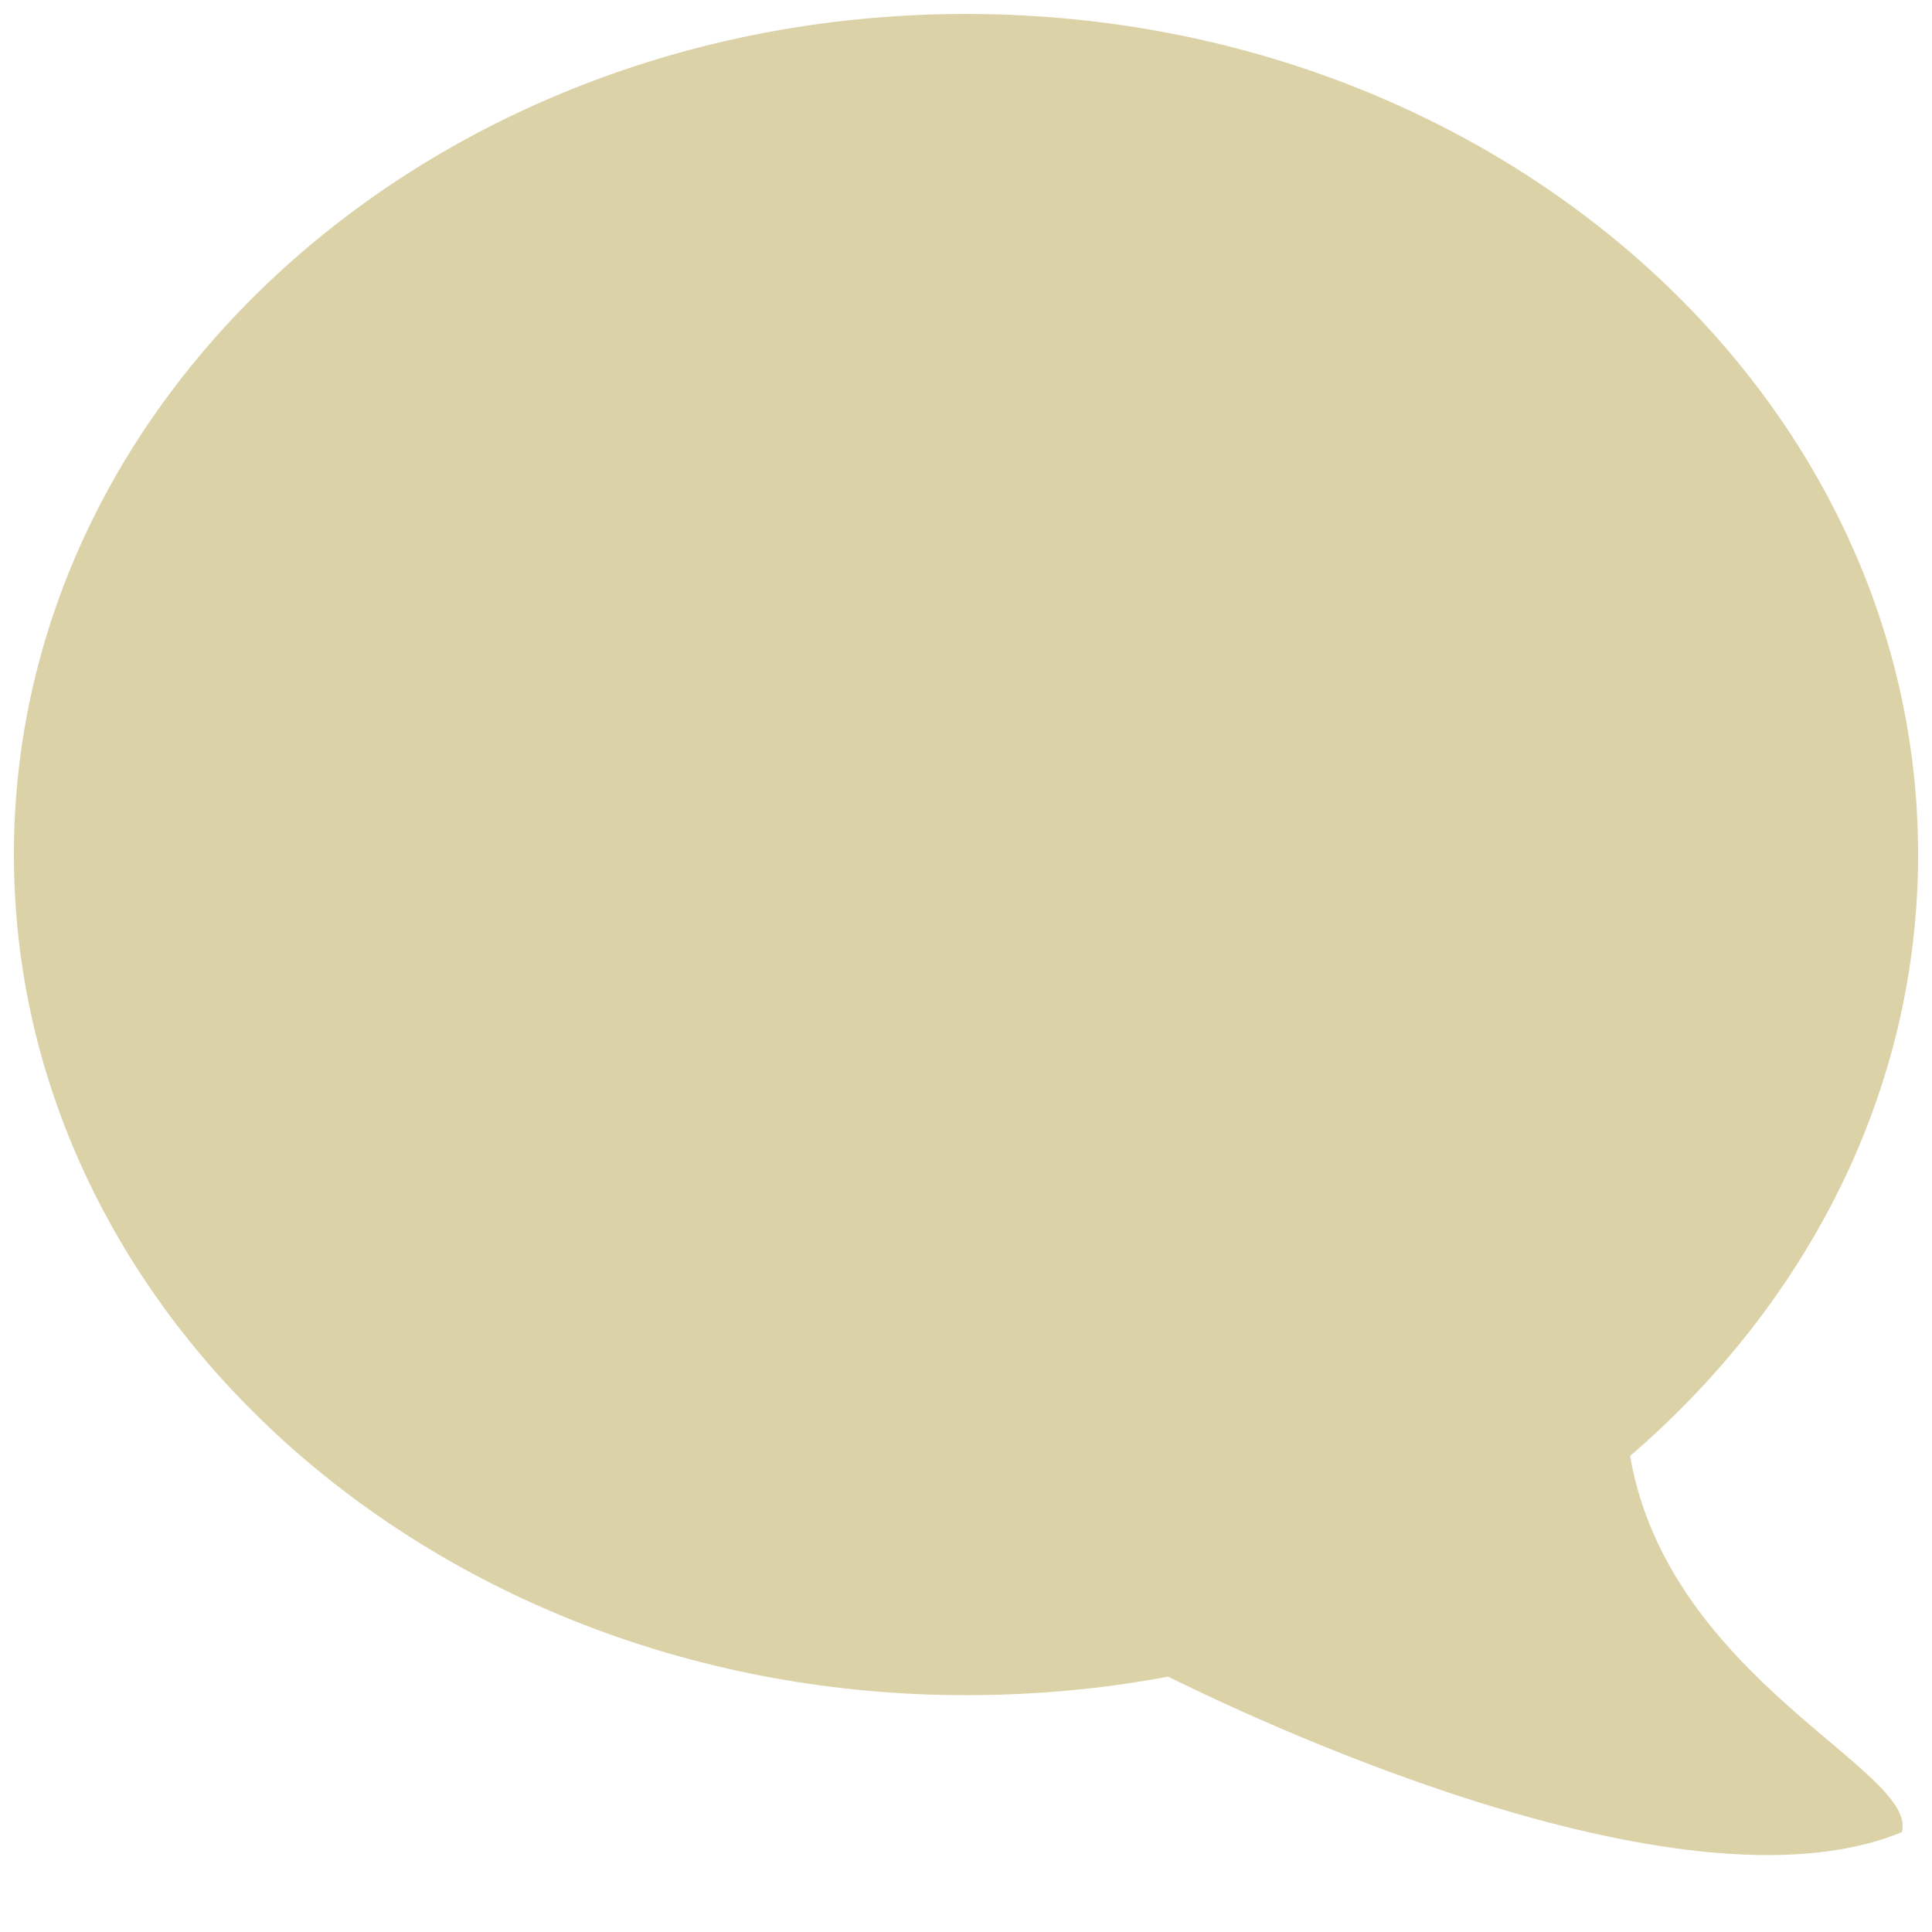
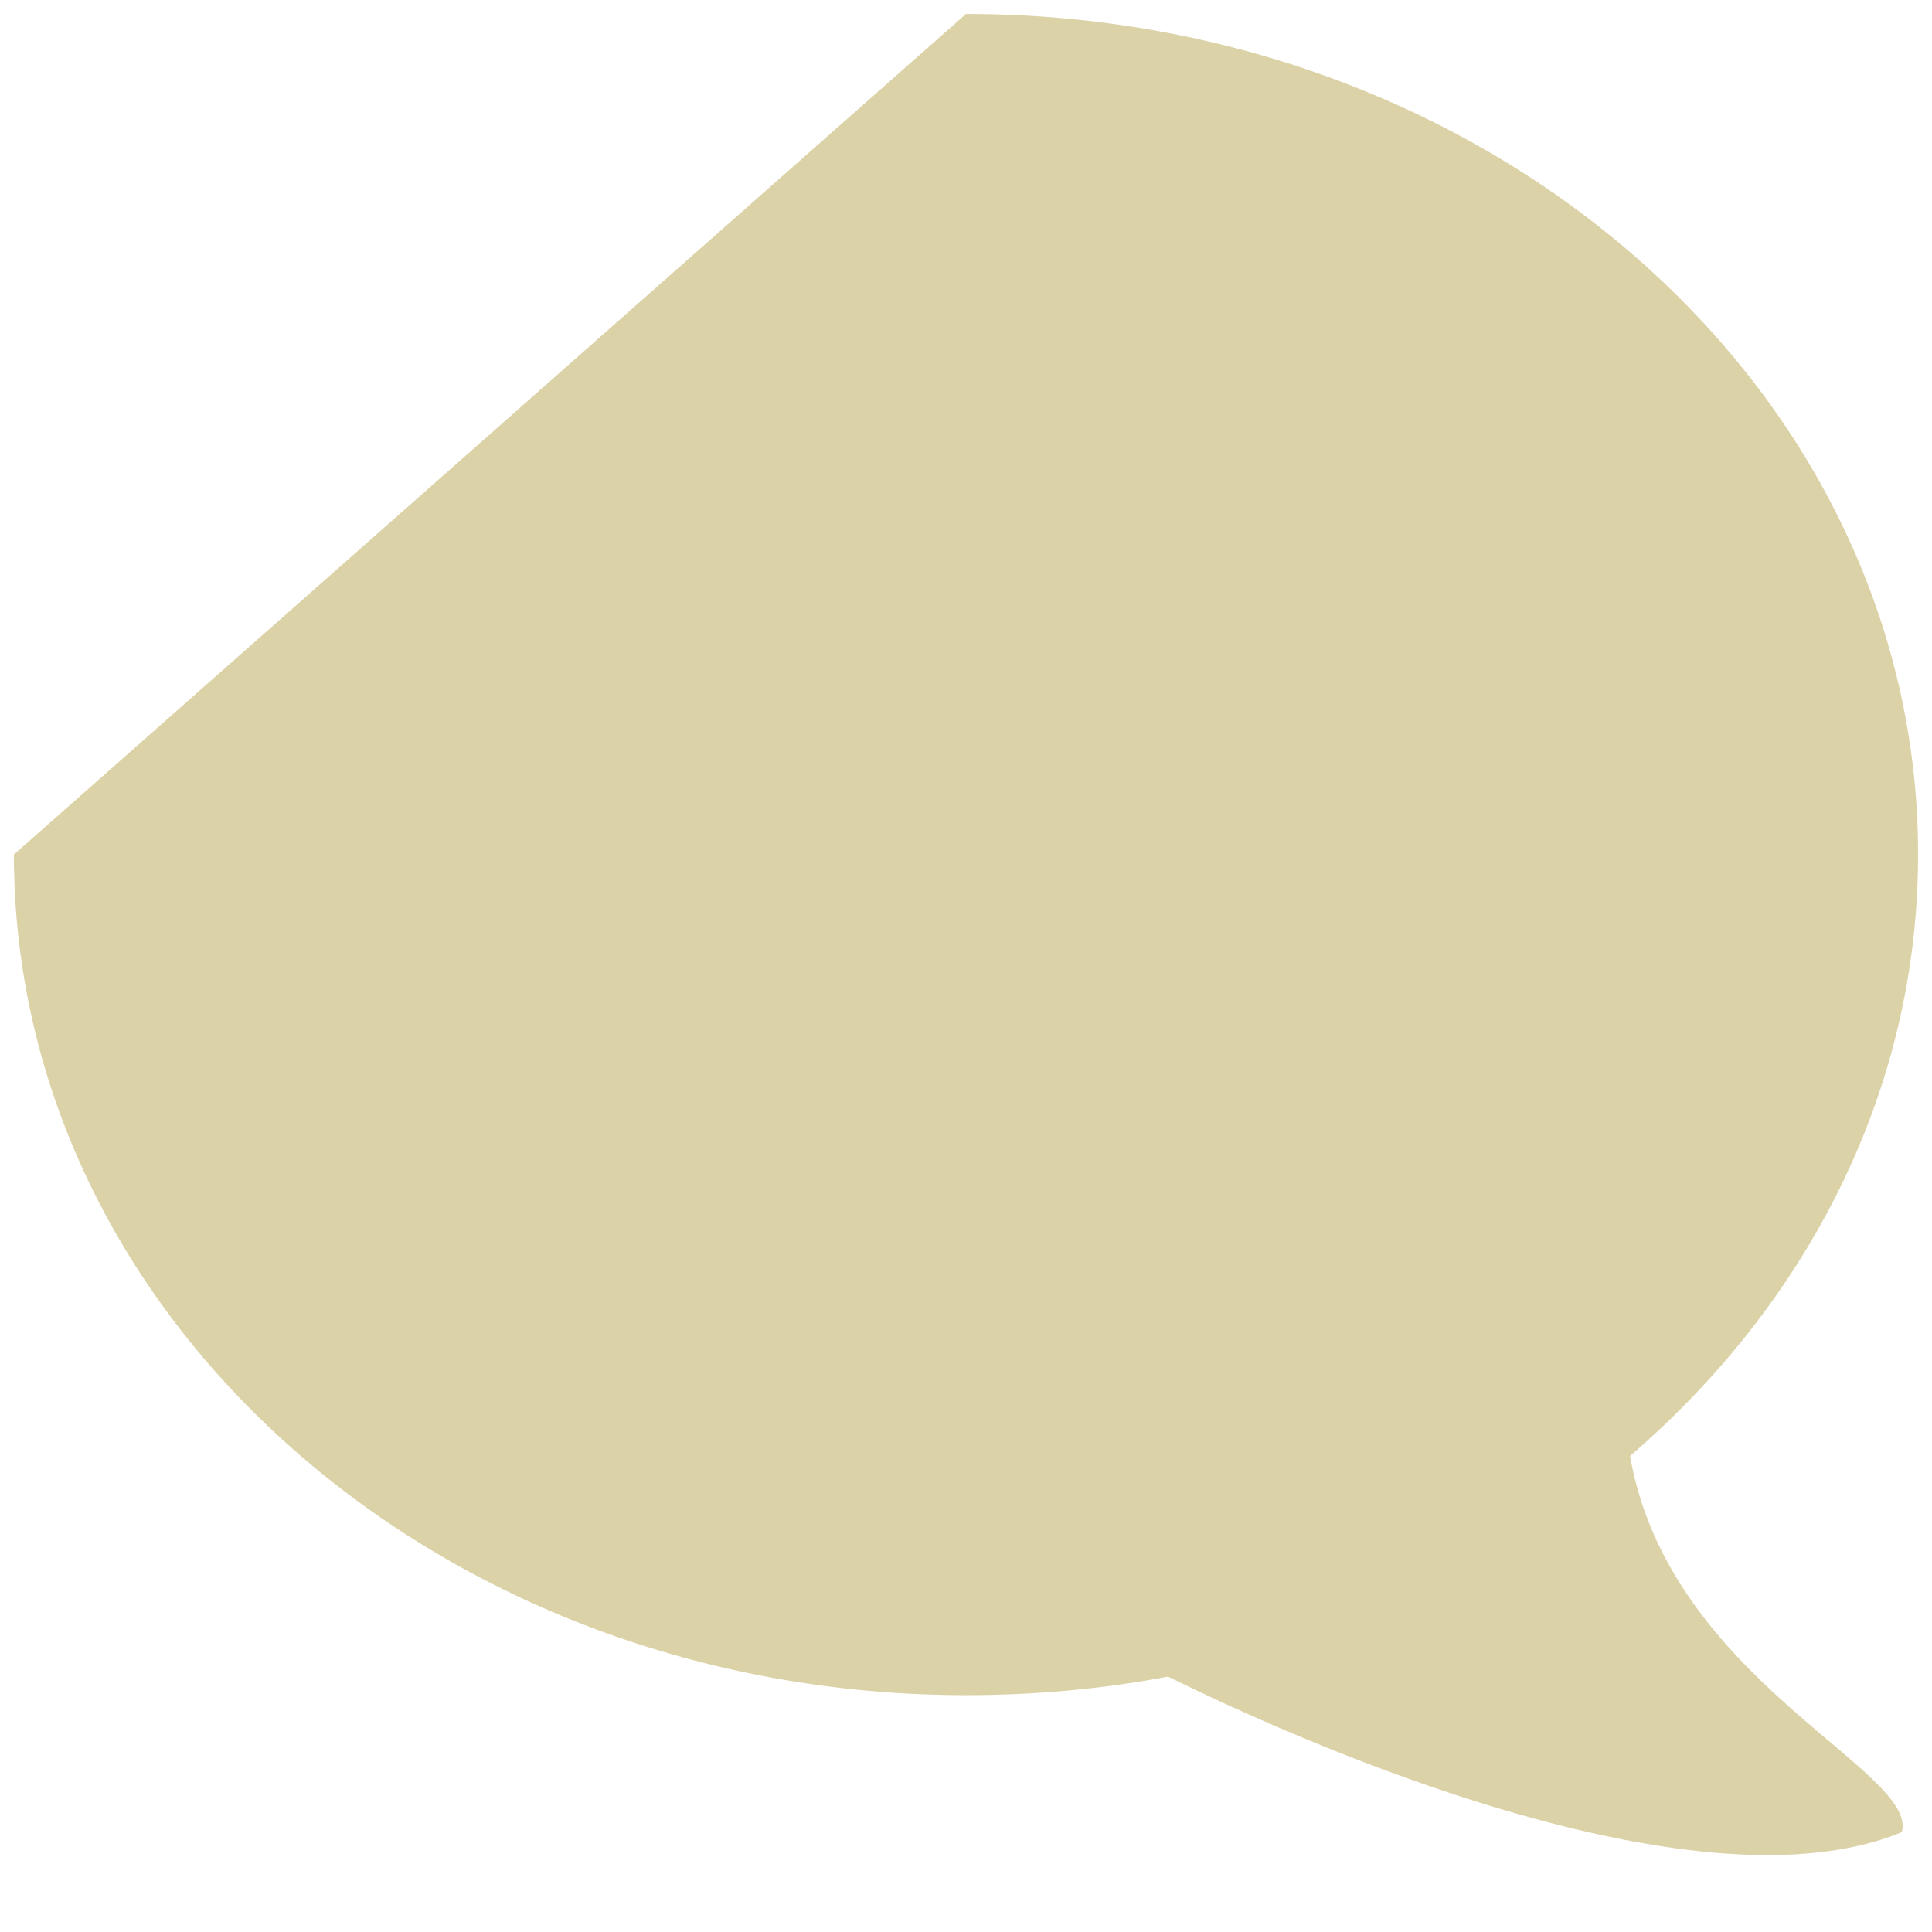
<svg xmlns="http://www.w3.org/2000/svg" width="36" height="36" viewBox="0 0 36 36" fill="none">
-   <path d="M18 0.26C27.798 0.26 35.741 7.272 35.741 15.923C35.741 20.322 33.681 24.285 30.374 27.13C31.096 31.296 35.756 32.992 35.438 34.139C31.27 35.863 23.017 31.861 21.765 31.241C20.555 31.471 19.288 31.587 18 31.587C8.203 31.587 0.259 24.574 0.259 15.923C0.259 7.272 8.204 0.26 18 0.26Z" fill="#DCD2A7" />
+   <path d="M18 0.26C27.798 0.26 35.741 7.272 35.741 15.923C35.741 20.322 33.681 24.285 30.374 27.13C31.096 31.296 35.756 32.992 35.438 34.139C31.27 35.863 23.017 31.861 21.765 31.241C20.555 31.471 19.288 31.587 18 31.587C8.203 31.587 0.259 24.574 0.259 15.923Z" fill="#DCD2A7" />
</svg>